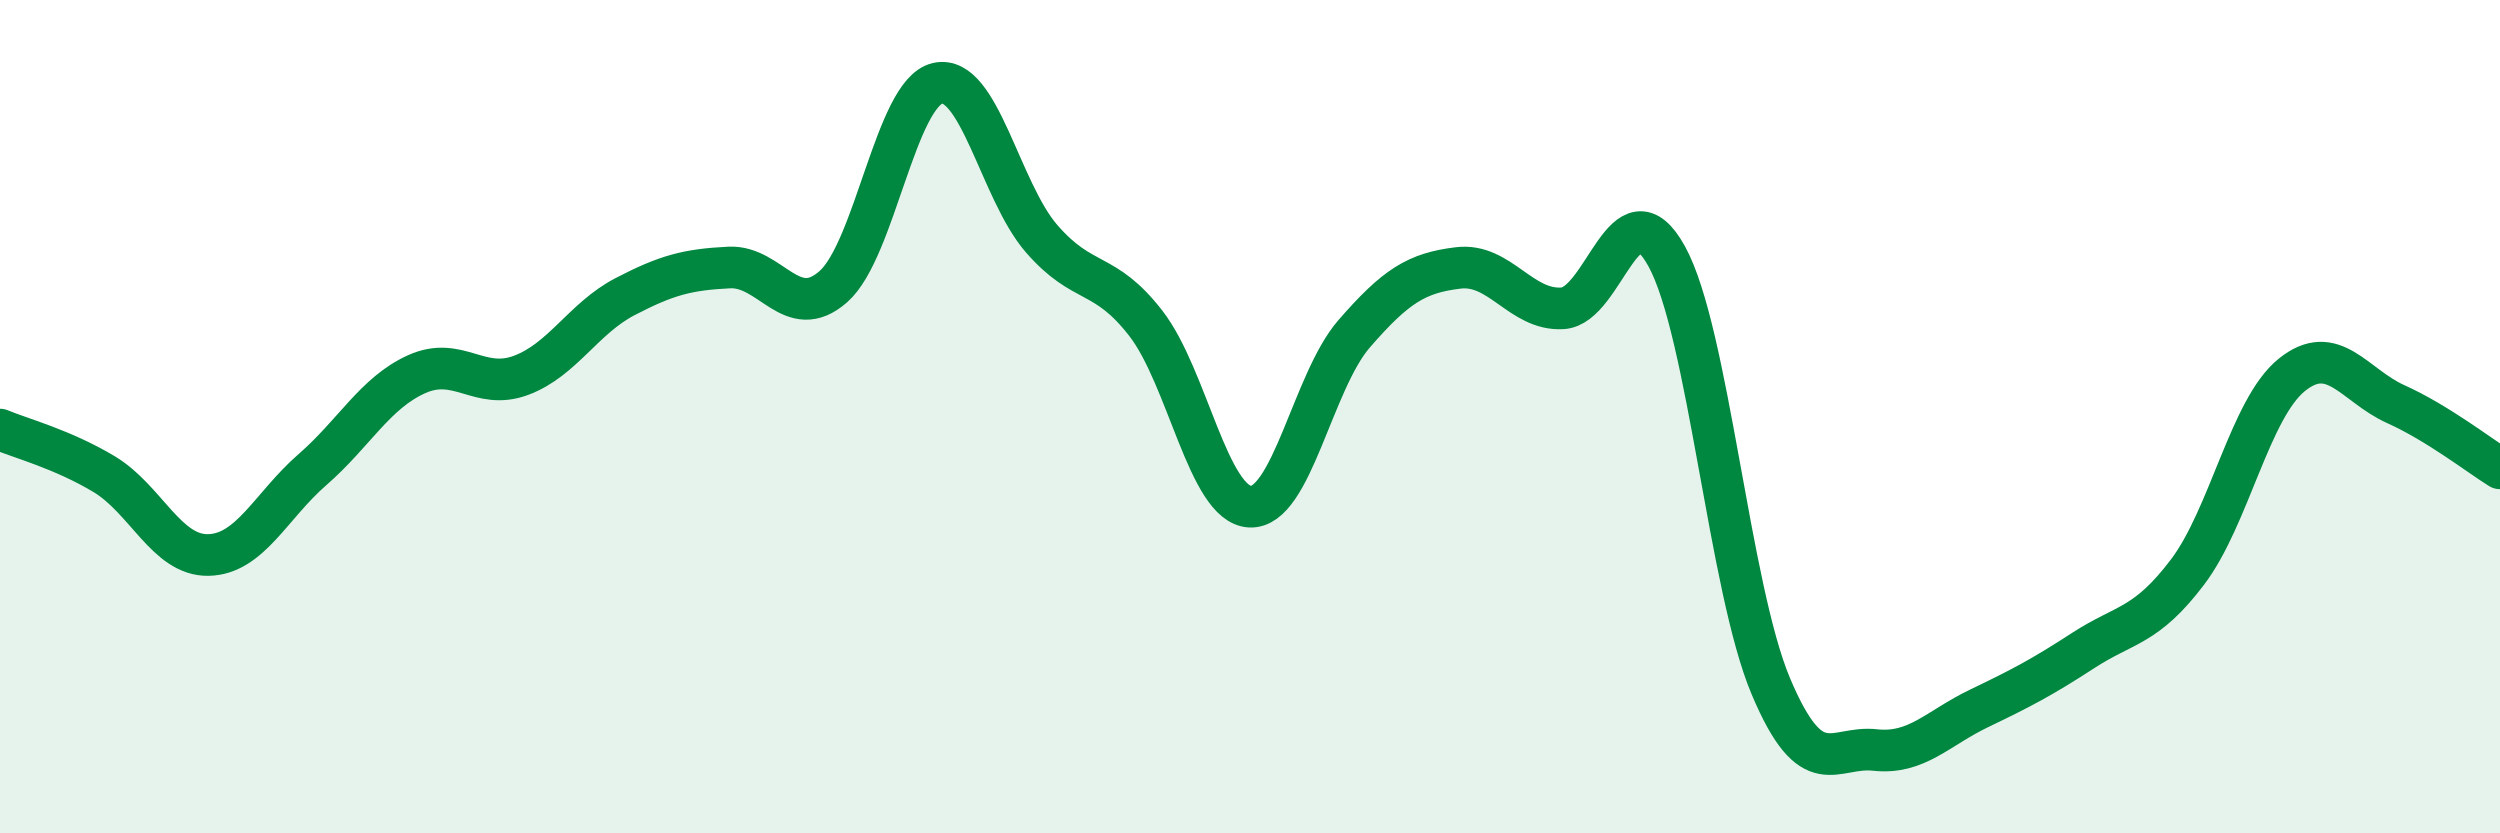
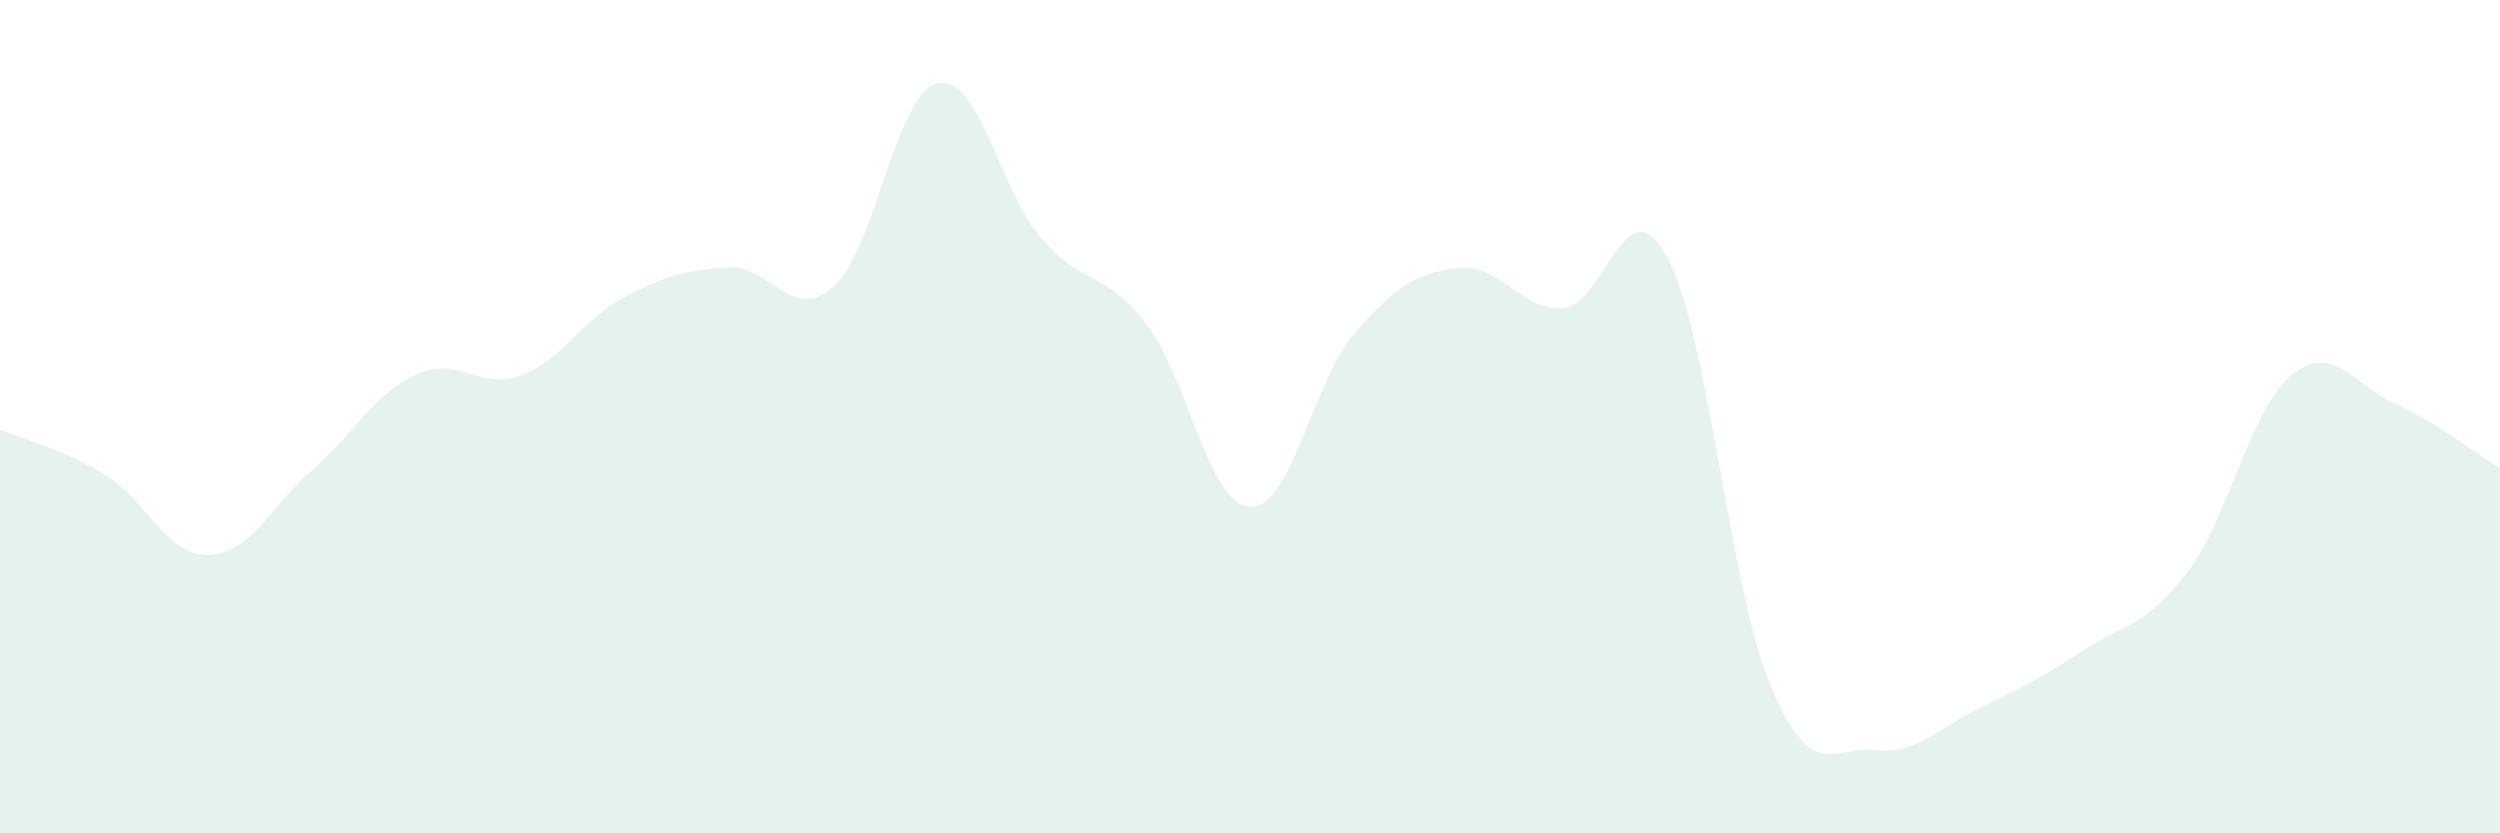
<svg xmlns="http://www.w3.org/2000/svg" width="60" height="20" viewBox="0 0 60 20">
  <path d="M 0,10.31 C 0.5,10.52 1.5,10.78 2.5,11.38 C 3.5,11.98 4,13.34 5,13.32 C 6,13.3 6.5,12.14 7.5,11.27 C 8.5,10.4 9,9.43 10,8.98 C 11,8.53 11.5,9.38 12.5,9.01 C 13.5,8.64 14,7.64 15,7.12 C 16,6.6 16.5,6.47 17.5,6.42 C 18.5,6.37 19,7.76 20,6.88 C 21,6 21.5,2.23 22.5,2 C 23.5,1.77 24,4.58 25,5.73 C 26,6.88 26.5,6.47 27.5,7.76 C 28.5,9.05 29,12.11 30,12.16 C 31,12.21 31.5,9.16 32.5,8.01 C 33.5,6.86 34,6.55 35,6.43 C 36,6.31 36.5,7.46 37.5,7.4 C 38.5,7.34 39,4.34 40,6.15 C 41,7.96 41.5,14.1 42.5,16.47 C 43.5,18.84 44,17.89 45,18 C 46,18.11 46.5,17.48 47.5,17 C 48.5,16.52 49,16.26 50,15.61 C 51,14.96 51.5,15.05 52.5,13.73 C 53.5,12.41 54,9.81 55,9 C 56,8.19 56.5,9.25 57.5,9.7 C 58.5,10.15 59.5,10.93 60,11.24L60 20L0 20Z" fill="#008740" opacity="0.1" stroke-linecap="round" stroke-linejoin="round" />
-   <path d="M 0,10.31 C 0.5,10.52 1.5,10.78 2.5,11.38 C 3.5,11.98 4,13.34 5,13.32 C 6,13.3 6.5,12.14 7.5,11.27 C 8.5,10.4 9,9.43 10,8.98 C 11,8.53 11.5,9.38 12.5,9.01 C 13.5,8.64 14,7.64 15,7.12 C 16,6.6 16.5,6.47 17.5,6.42 C 18.5,6.37 19,7.76 20,6.88 C 21,6 21.5,2.23 22.5,2 C 23.5,1.77 24,4.58 25,5.73 C 26,6.88 26.5,6.47 27.5,7.76 C 28.5,9.05 29,12.11 30,12.16 C 31,12.21 31.5,9.16 32.5,8.01 C 33.5,6.86 34,6.55 35,6.43 C 36,6.31 36.5,7.46 37.5,7.4 C 38.5,7.34 39,4.34 40,6.15 C 41,7.96 41.5,14.1 42.5,16.47 C 43.5,18.84 44,17.89 45,18 C 46,18.11 46.5,17.48 47.5,17 C 48.5,16.52 49,16.26 50,15.61 C 51,14.96 51.5,15.05 52.5,13.73 C 53.5,12.41 54,9.81 55,9 C 56,8.19 56.5,9.25 57.5,9.7 C 58.5,10.15 59.5,10.93 60,11.24" stroke="#008740" stroke-width="1" fill="none" stroke-linecap="round" stroke-linejoin="round" />
</svg>